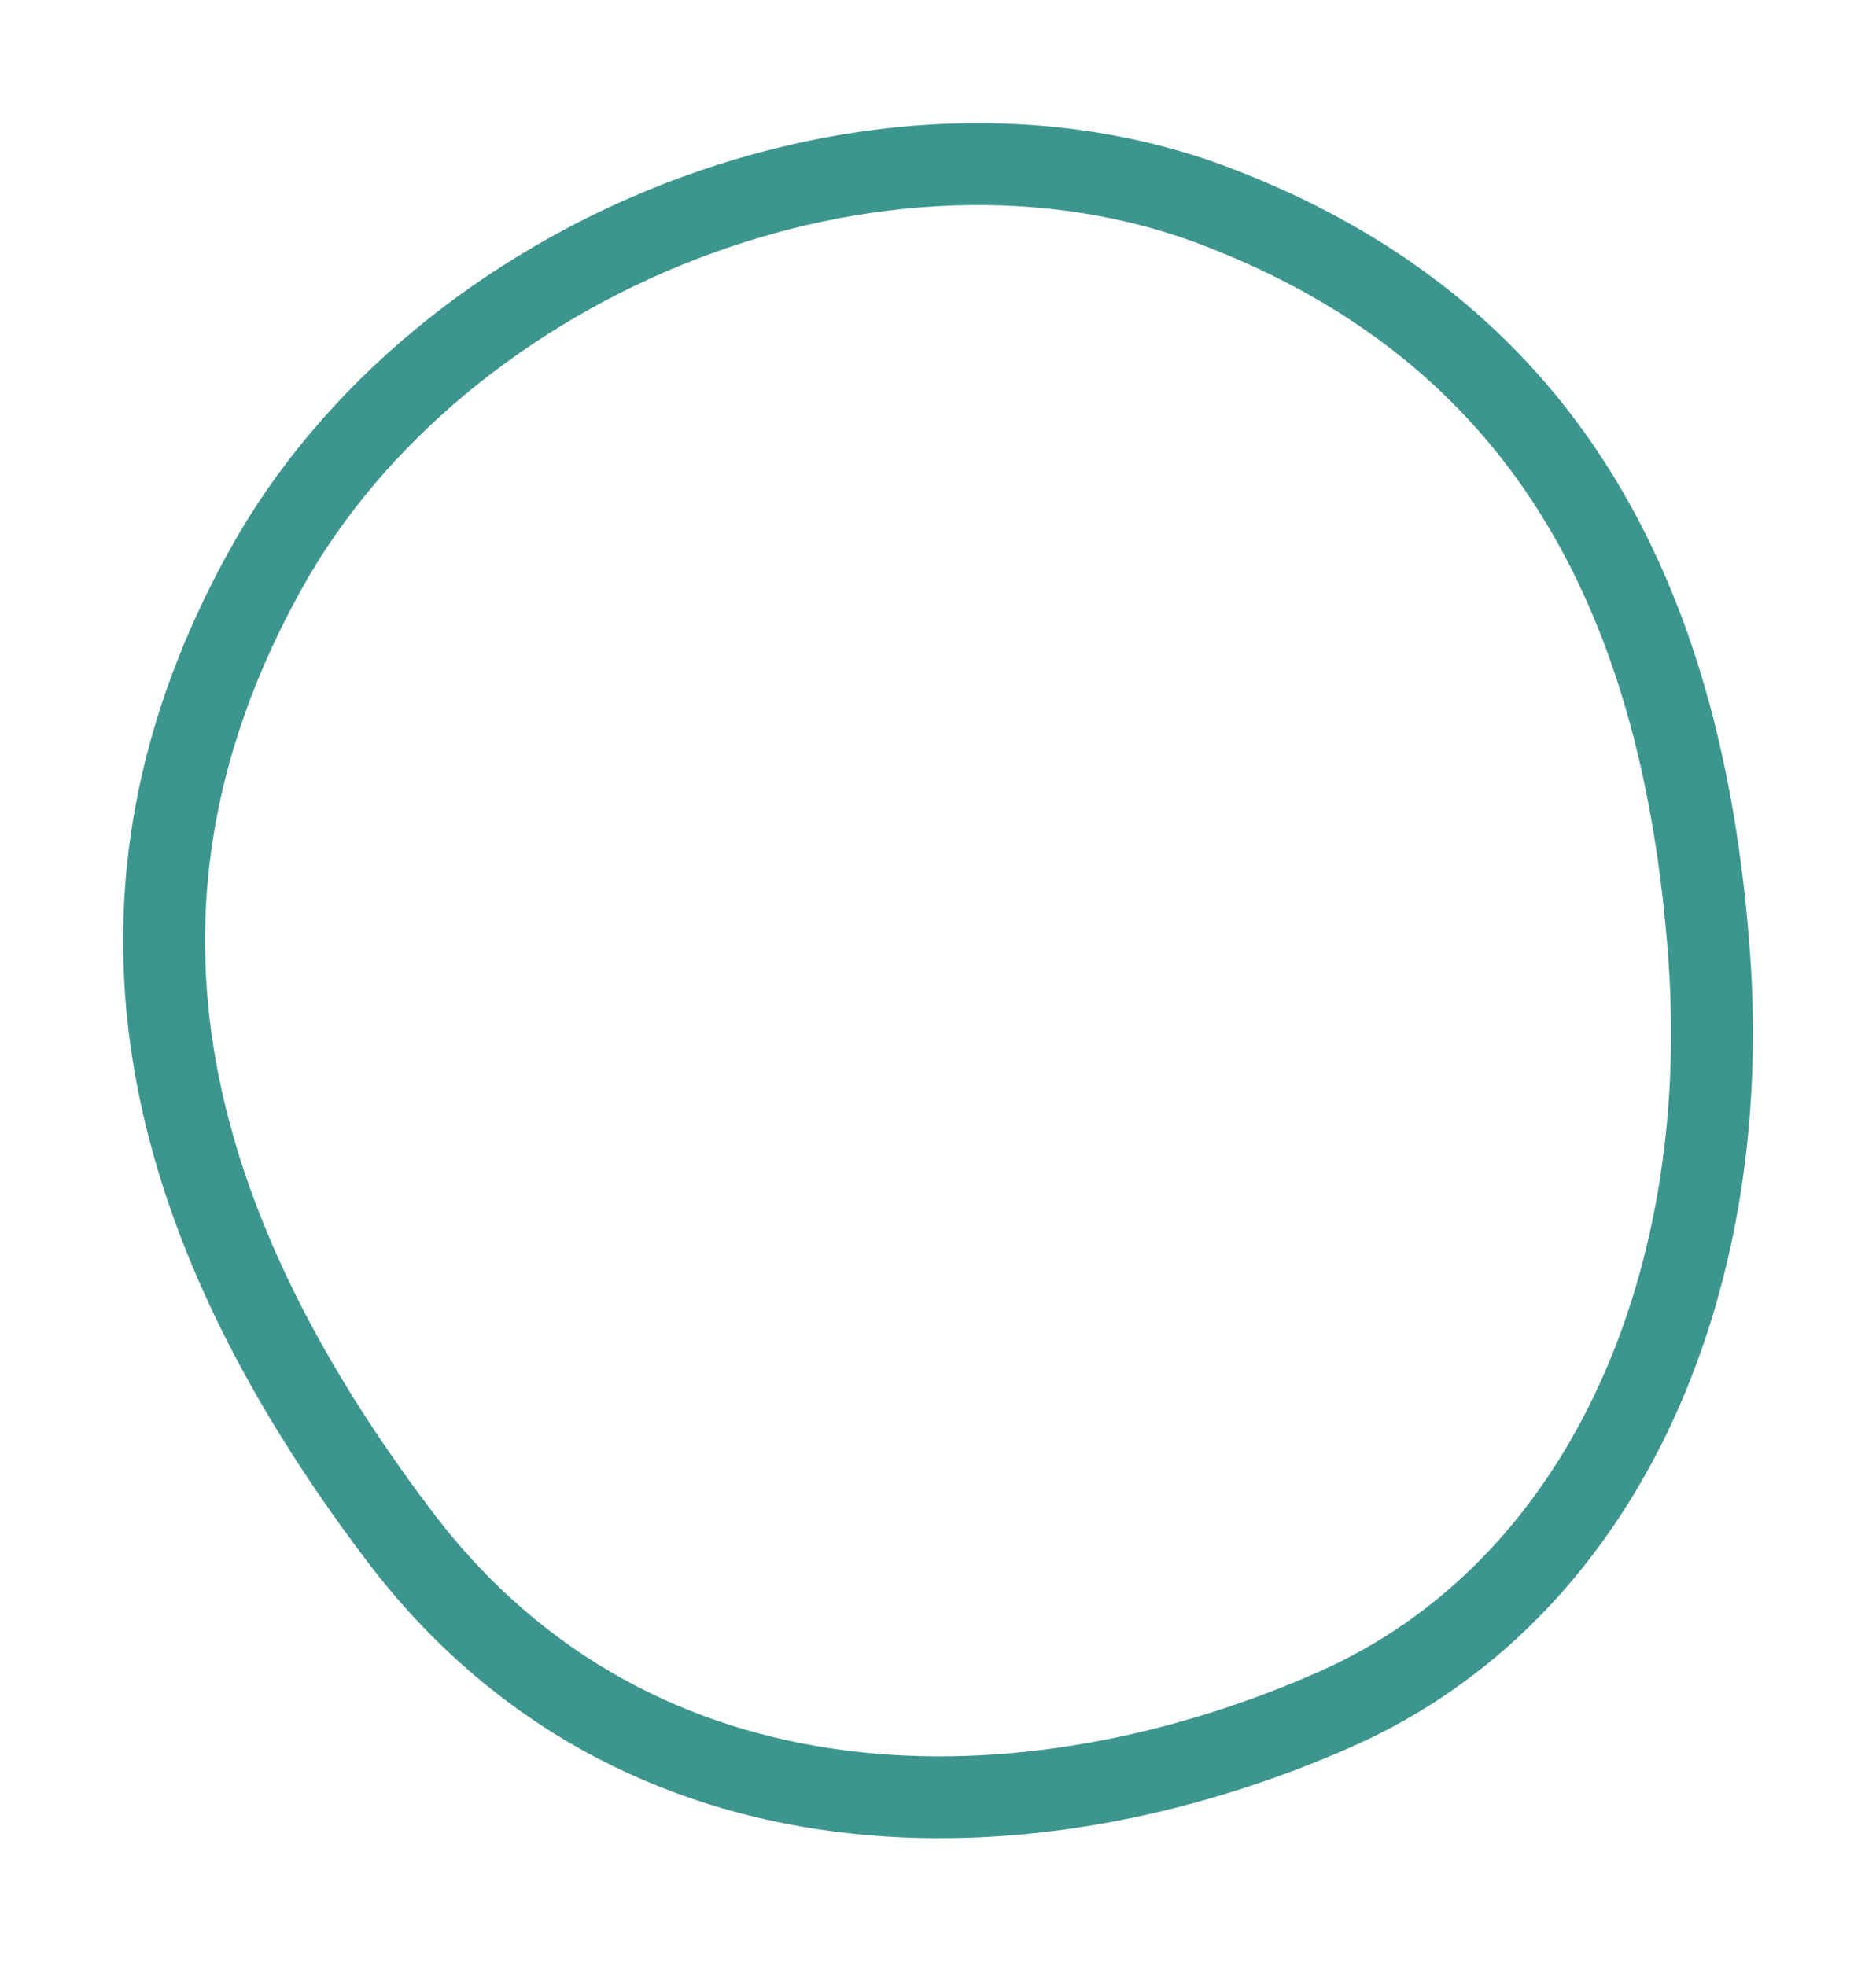
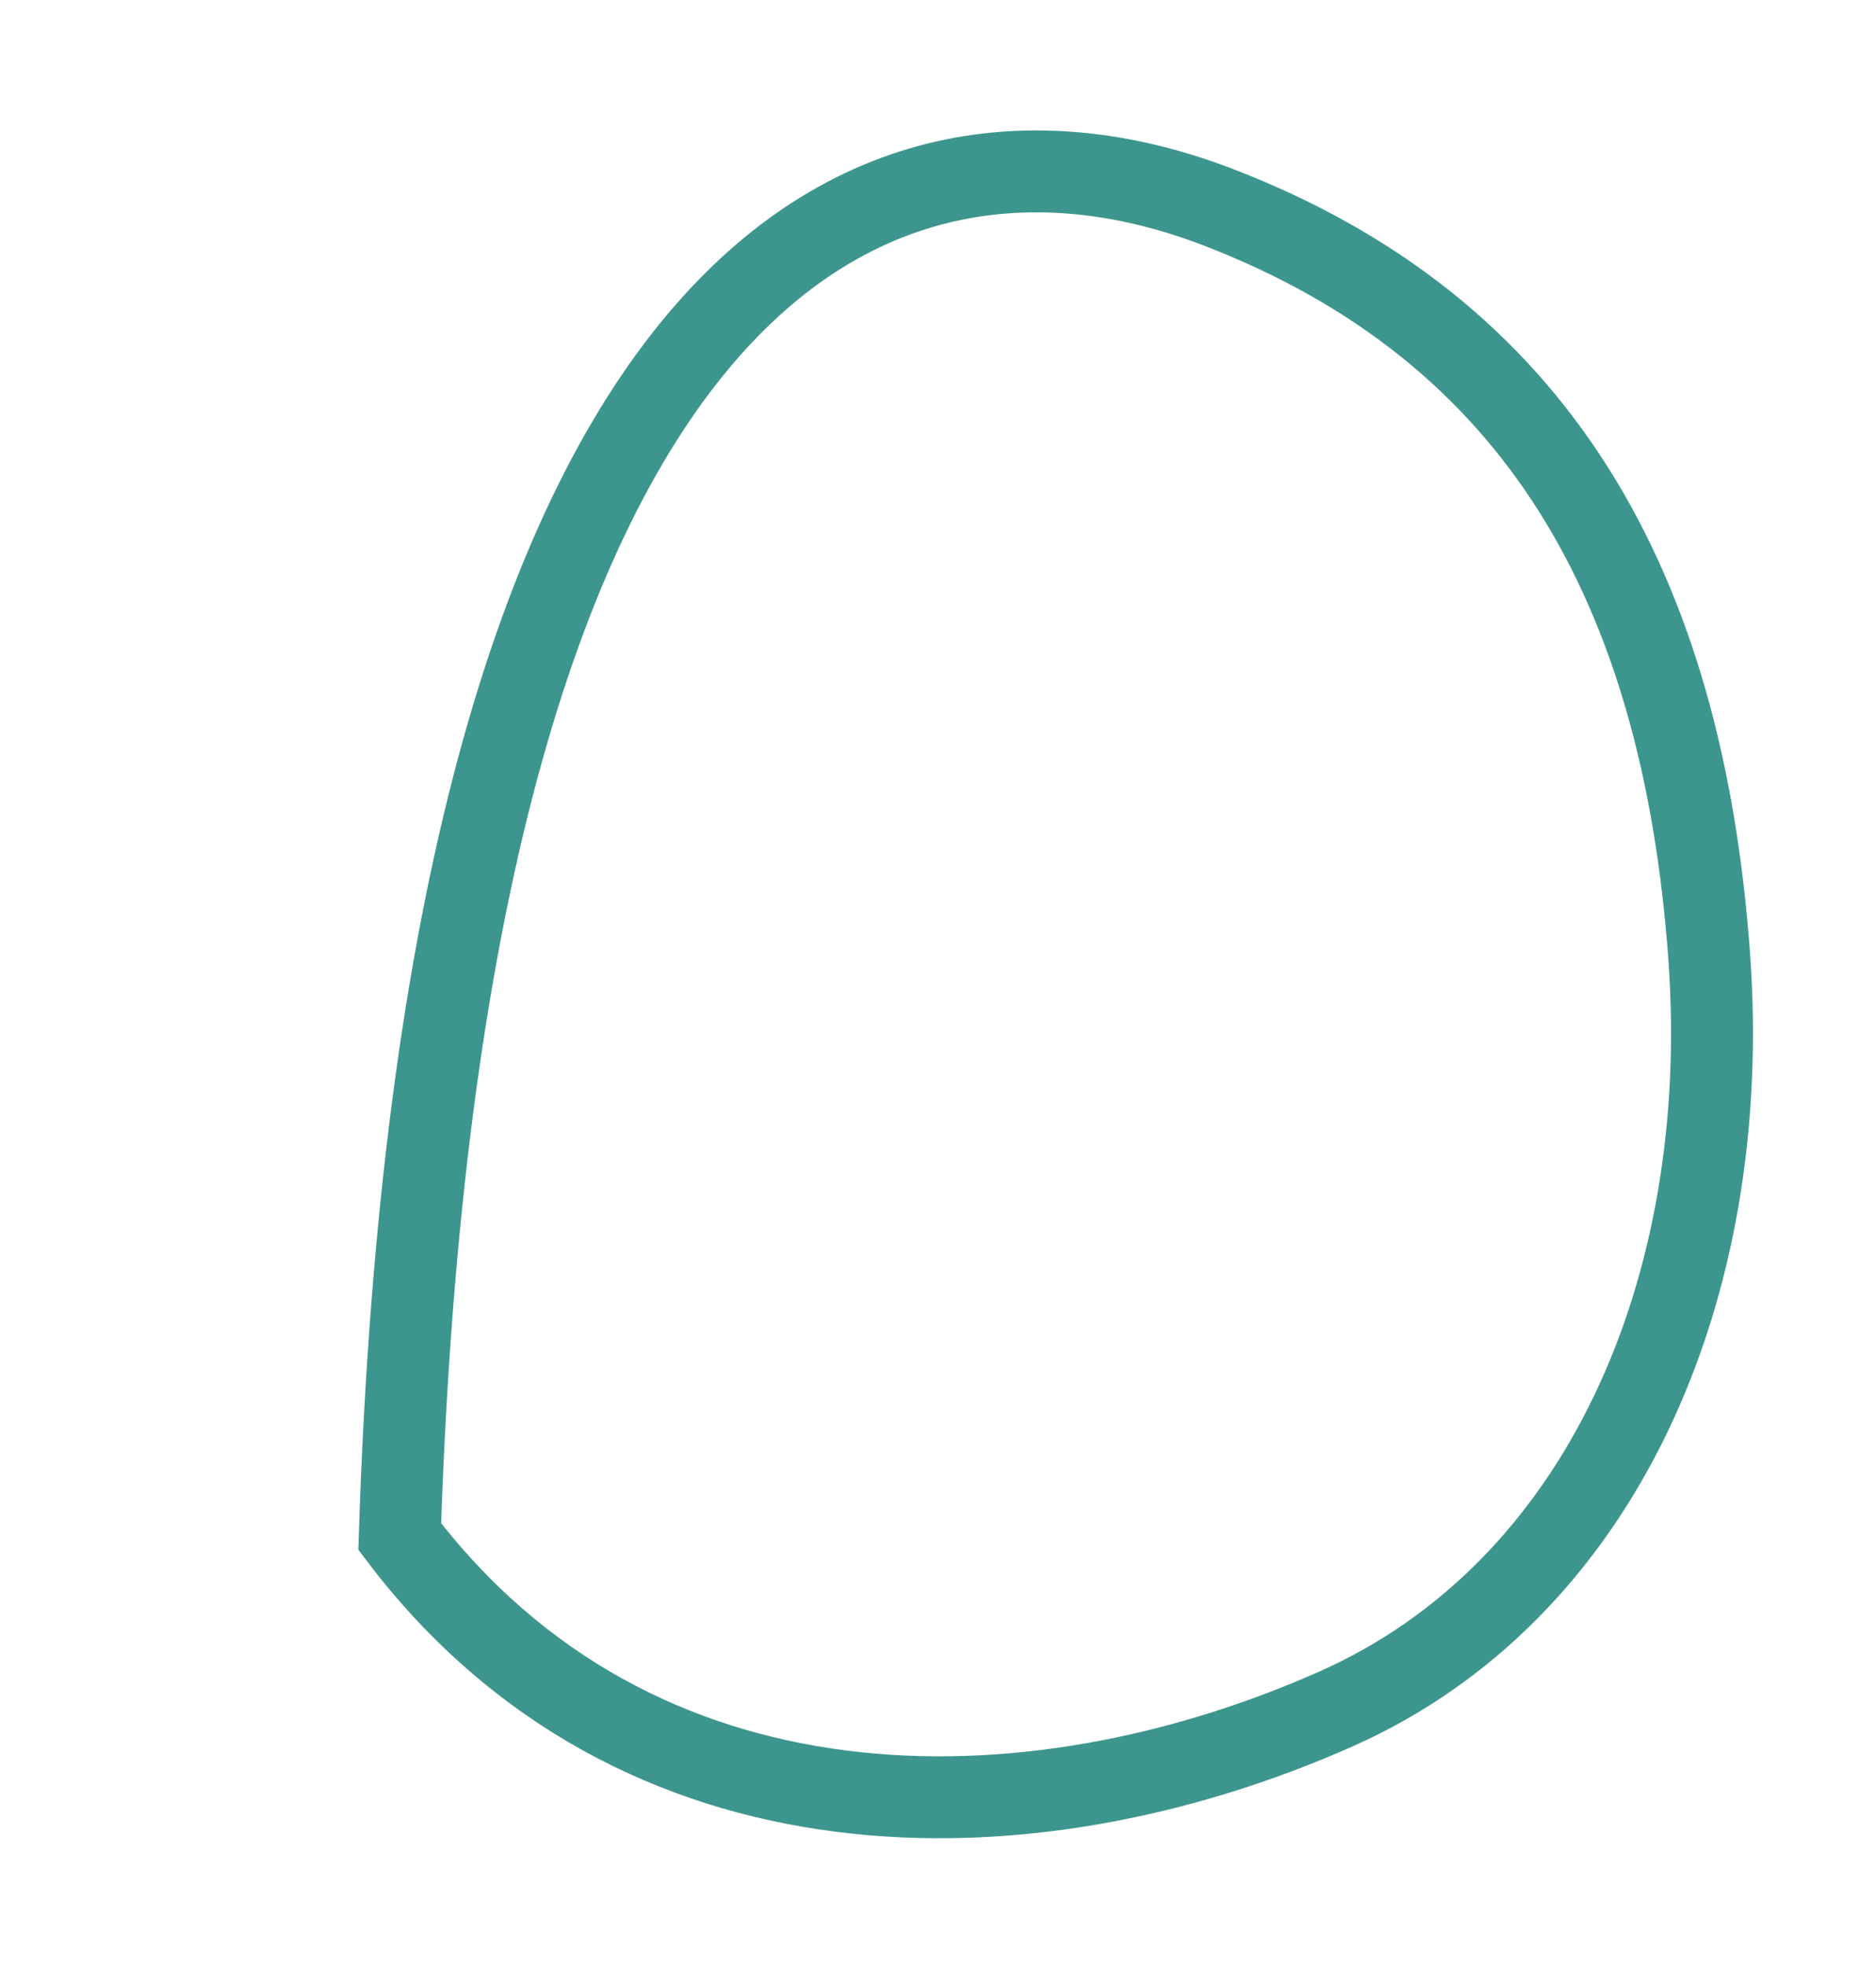
<svg xmlns="http://www.w3.org/2000/svg" width="229" height="240" viewBox="0 0 229 240" fill="none">
-   <path fill-rule="evenodd" clip-rule="evenodd" d="M163.045 208.632C125.405 225.323 77.643 225.651 48.796 187.572C18.866 148.063 10.394 109.204 32.434 69.5C53.799 31.01 107.432 9.394 148.734 25.306C187.646 40.297 205.355 71.589 208.636 116.694C211.605 157.523 195.332 194.315 163.045 208.632Z" stroke="#3D968E" stroke-width="10" />
+   <path fill-rule="evenodd" clip-rule="evenodd" d="M163.045 208.632C125.405 225.323 77.643 225.651 48.796 187.572C53.799 31.01 107.432 9.394 148.734 25.306C187.646 40.297 205.355 71.589 208.636 116.694C211.605 157.523 195.332 194.315 163.045 208.632Z" stroke="#3D968E" stroke-width="10" />
</svg>